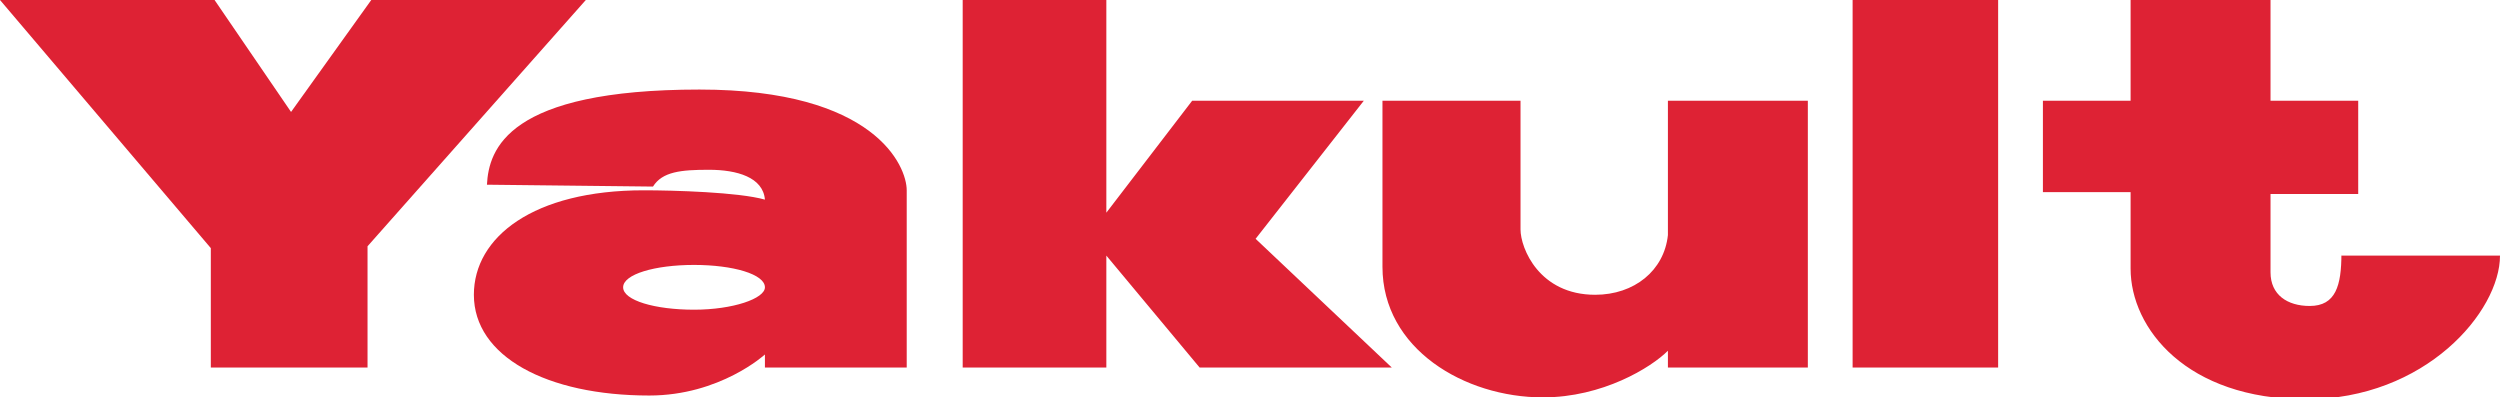
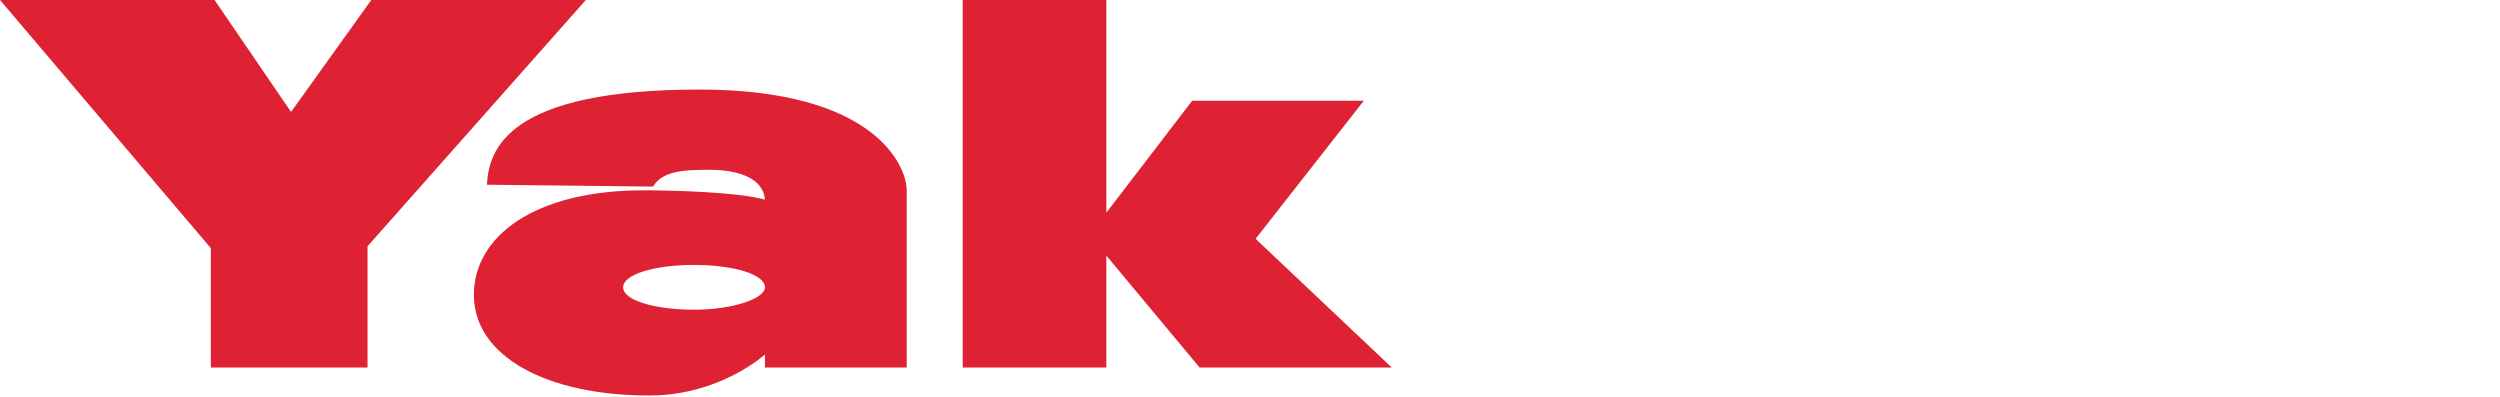
<svg xmlns="http://www.w3.org/2000/svg" viewBox="0 0 134 21.3">
  <g fill="#de2234">
    <path d="M19.9 0l-4.3 6-4.1-6H0l11.3 13.3v6.4h8.4v-6.5L31.4 0z" />
    <path d="M37.5 4.8C27.2 4.8 26.2 8 26.1 9.9l8.9.1c.5-.8 1.5-.9 3-.9s2.9.4 3 1.6c-1.4-.4-4.9-.5-6.5-.5-5.9 0-9.1 2.5-9.1 5.6 0 3.3 3.9 5.4 9.4 5.4 3.8 0 6.2-2.2 6.2-2.2v.7h7.6v-9.5c0-1.3-1.7-5.4-11.1-5.4zm-.3 11.8c-2.1 0-3.8-.5-3.8-1.2s1.7-1.2 3.8-1.2c2.1 0 3.8.5 3.8 1.2 0 .6-1.7 1.2-3.8 1.2zM73.1 5.4h-9.2l-4.6 6V0h-7.7v19.7h7.7v-6l5 6h10.3l-7.3-6.9z" />
-     <path d="M89.4 12.6c-.2 1.9-1.8 3.2-3.9 3.2-3 0-4-2.5-4-3.5V5.4h-7.4v8.9c0 4.4 4.4 7 8.6 7 3.2 0 5.8-1.6 6.7-2.5v.9h7.5V5.4h-7.5v7.2zM99.3 0h7.8v19.7h-7.8zM125.5 13.6c0 1.7-.3 2.8-1.7 2.8-1.2 0-2.1-.6-2.1-1.8v-4.2h4.7v-5h-4.7V0h-7.5v5.4h-4.7v4.9h4.7v4.1c0 3.2 3 7 9.4 7s10.4-4.7 10.4-7.7h-8.5z" />
  </g>
</svg>